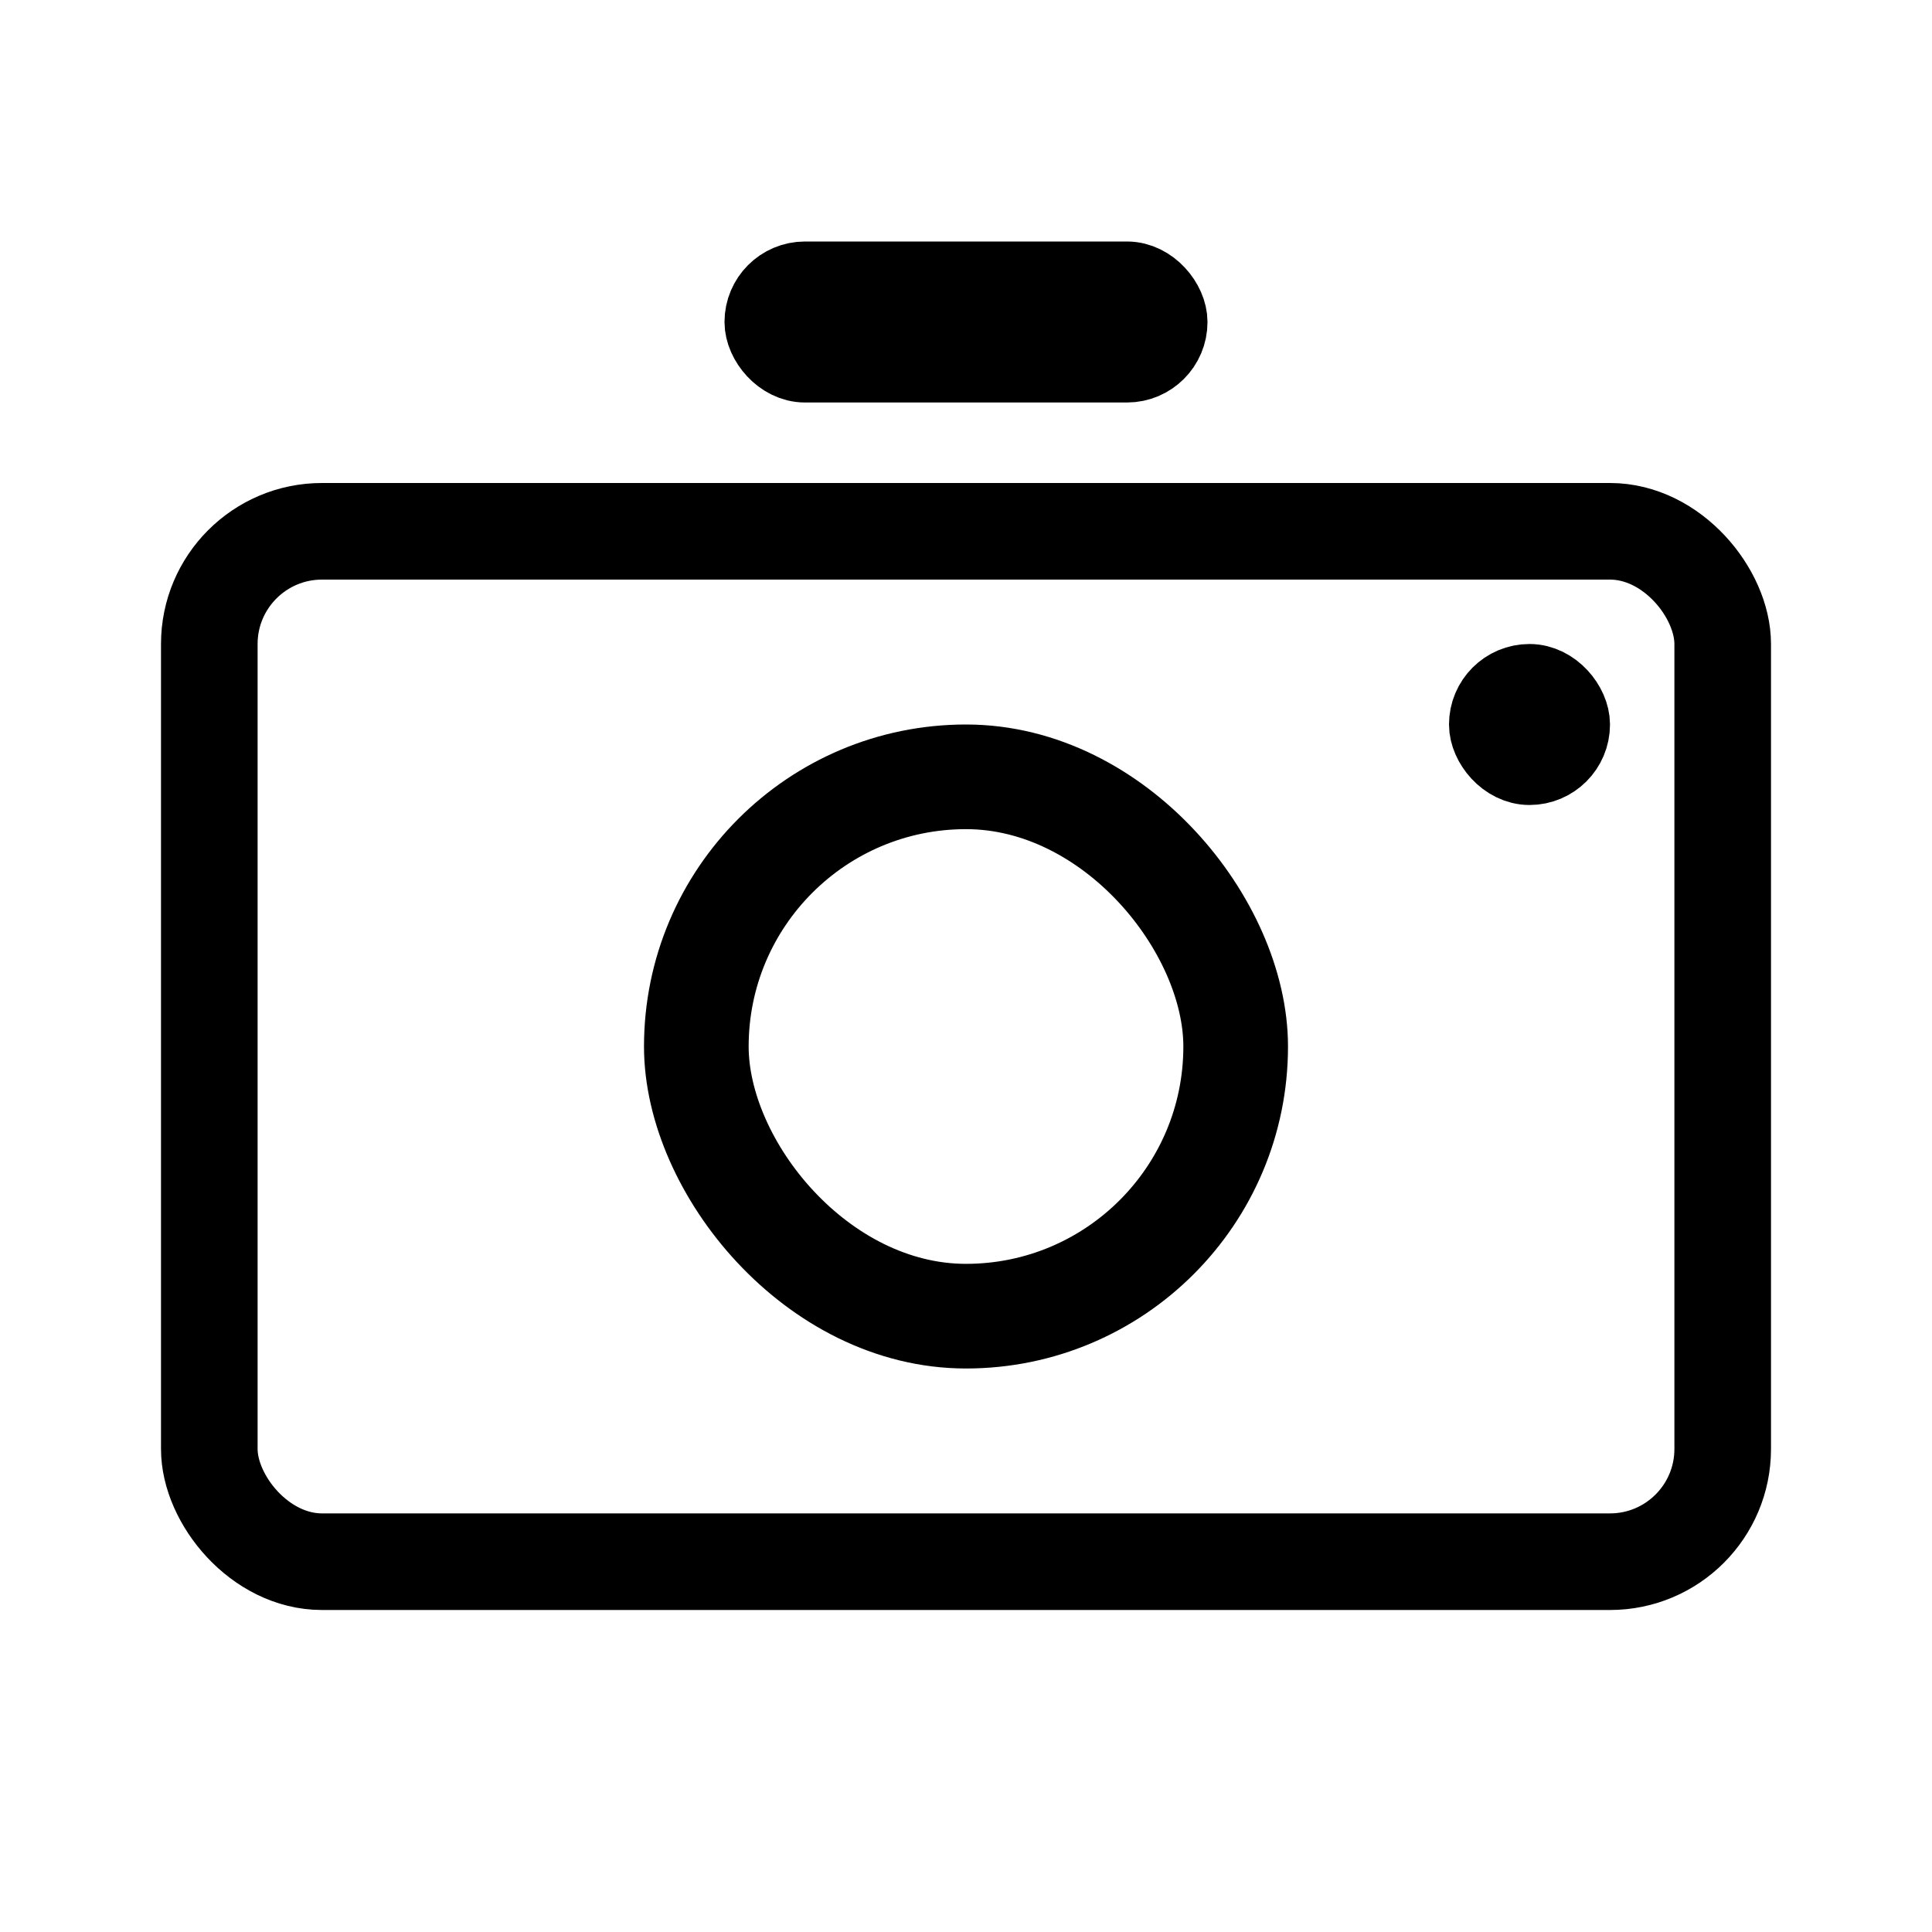
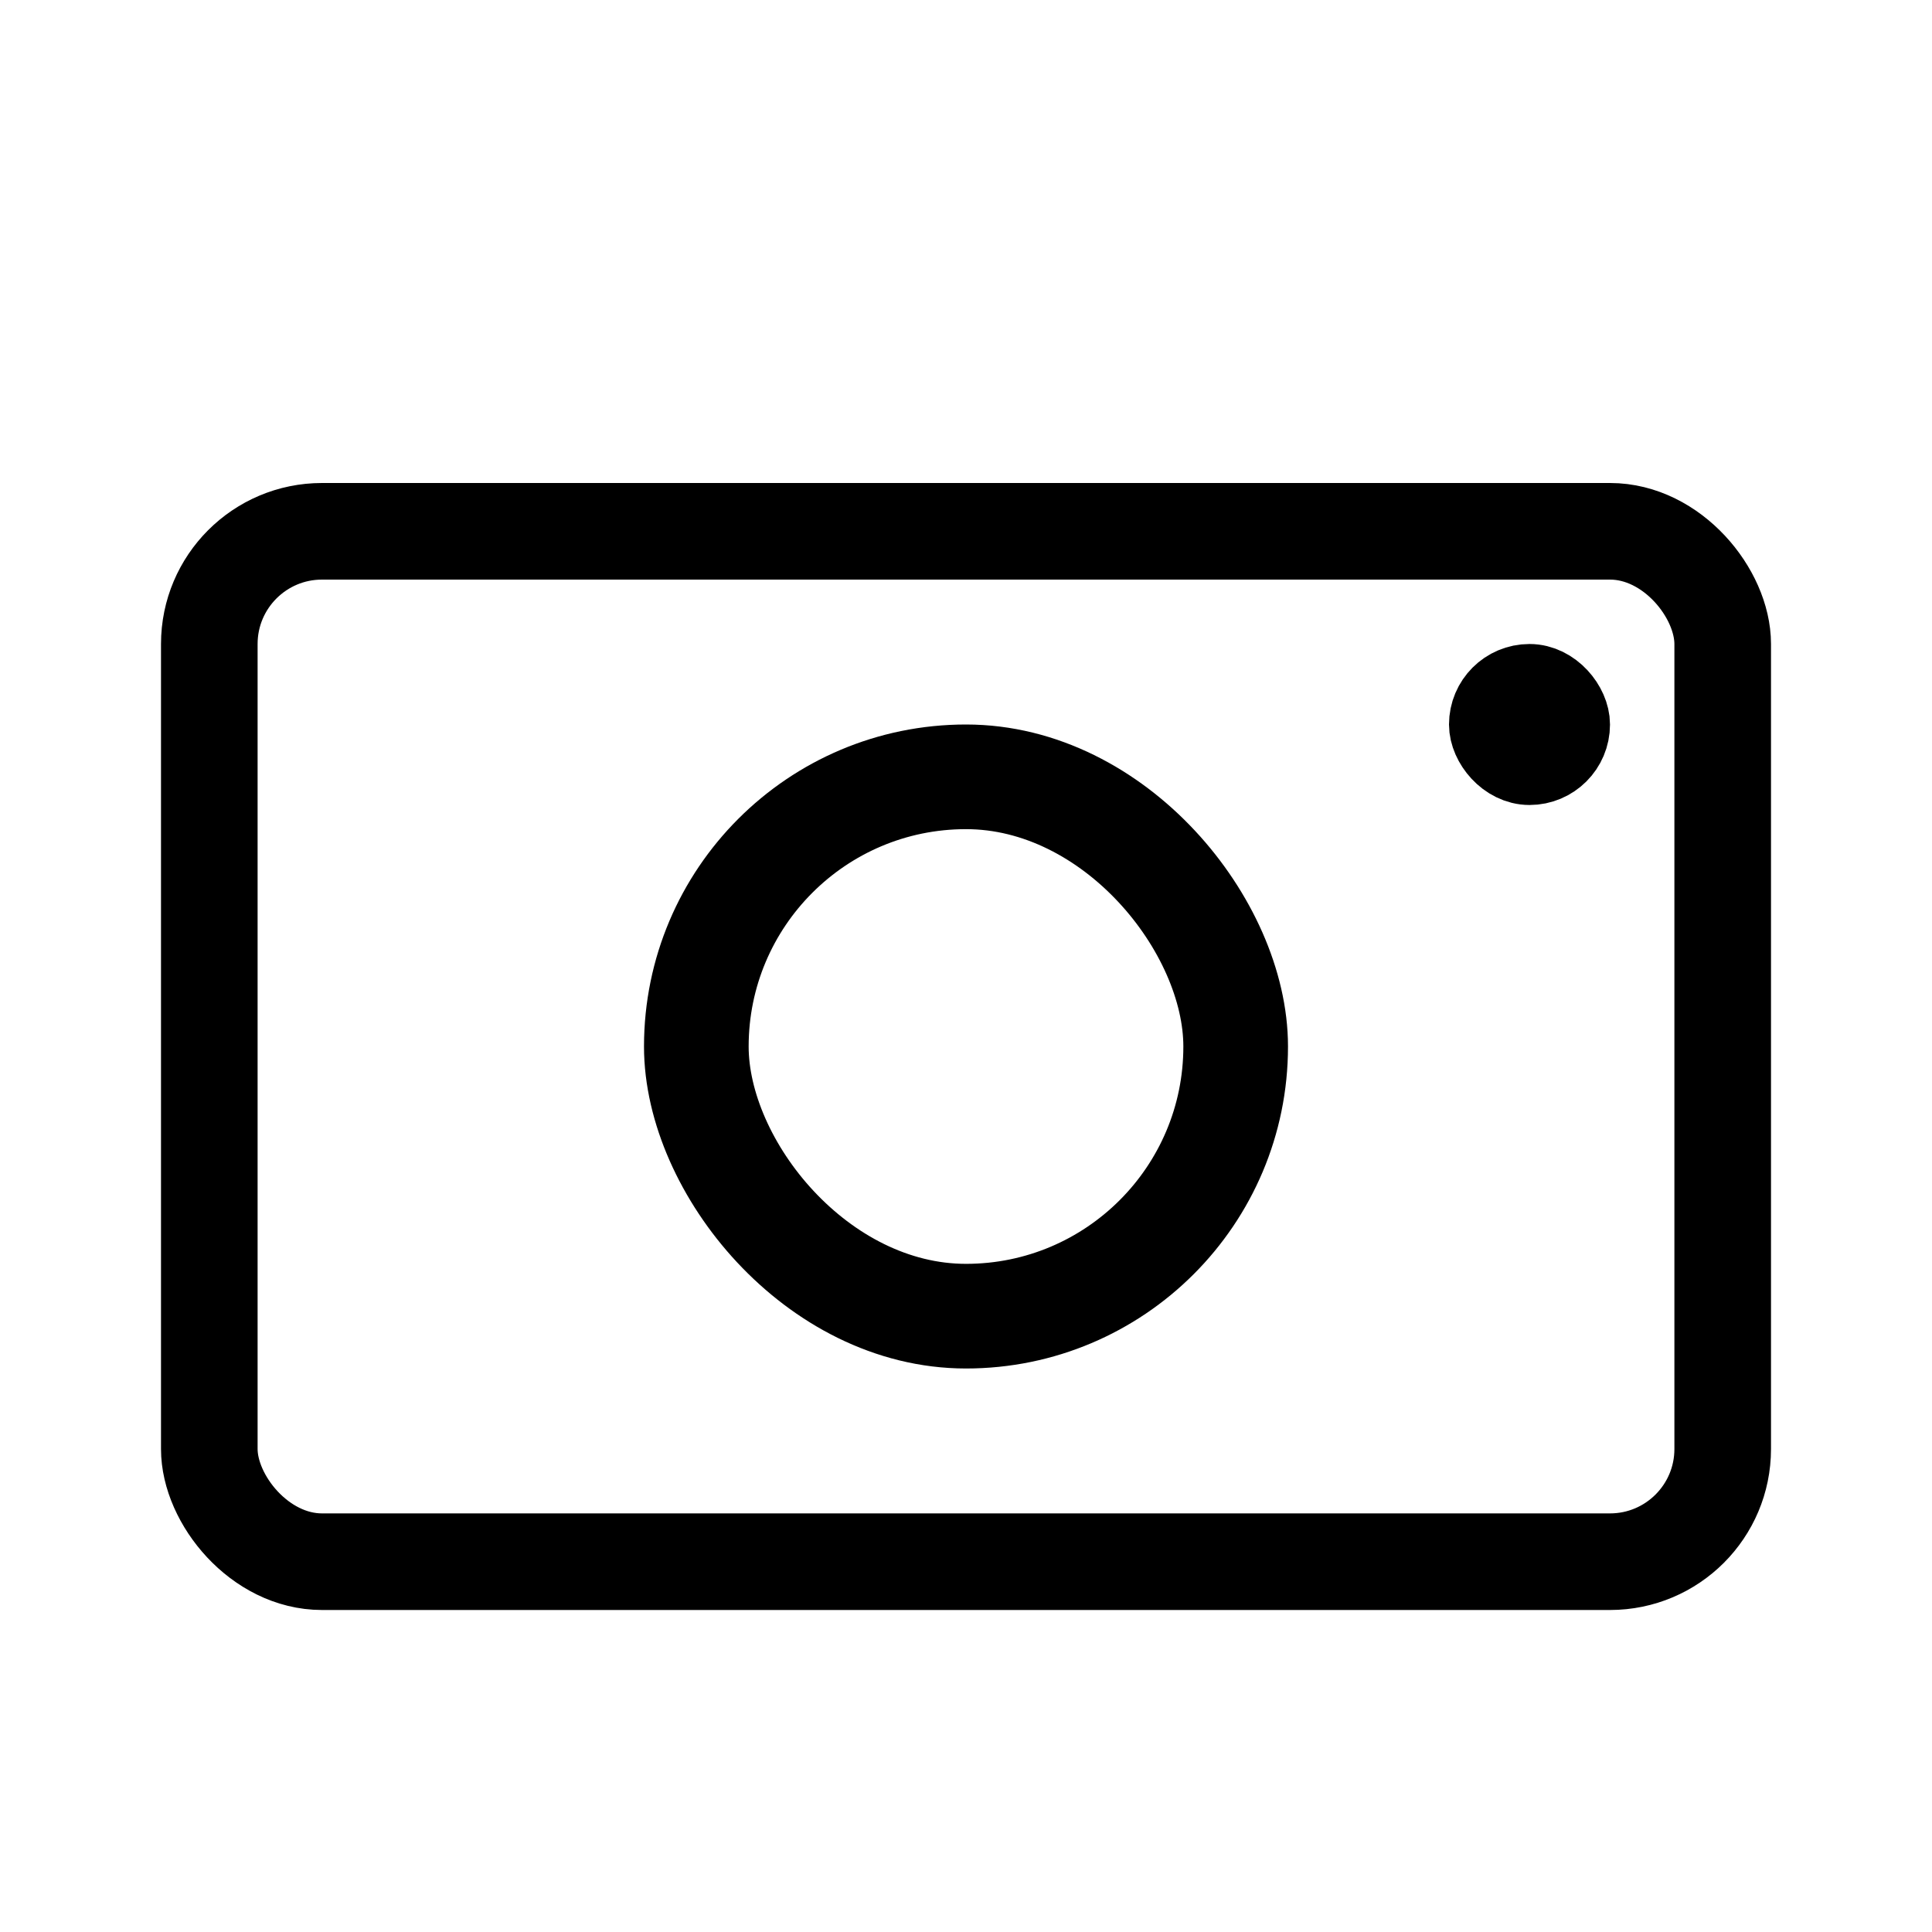
<svg xmlns="http://www.w3.org/2000/svg" width="24" height="24" viewBox="0 0 24 24" fill="none">
  <rect x="2.6" y="6.6" width="18.8" height="12.8" rx="1.4" stroke="black" stroke-width="1.2" />
  <rect x="8.65" y="9.65" width="6.7" height="6.7" rx="3.35" stroke="black" stroke-width="1.3" />
  <rect x="18.5" y="8.5" width="1" height="1" rx="0.5" stroke="black" />
-   <rect x="9.5" y="3.5" width="5" height="1" rx="0.5" stroke="black" />
</svg>